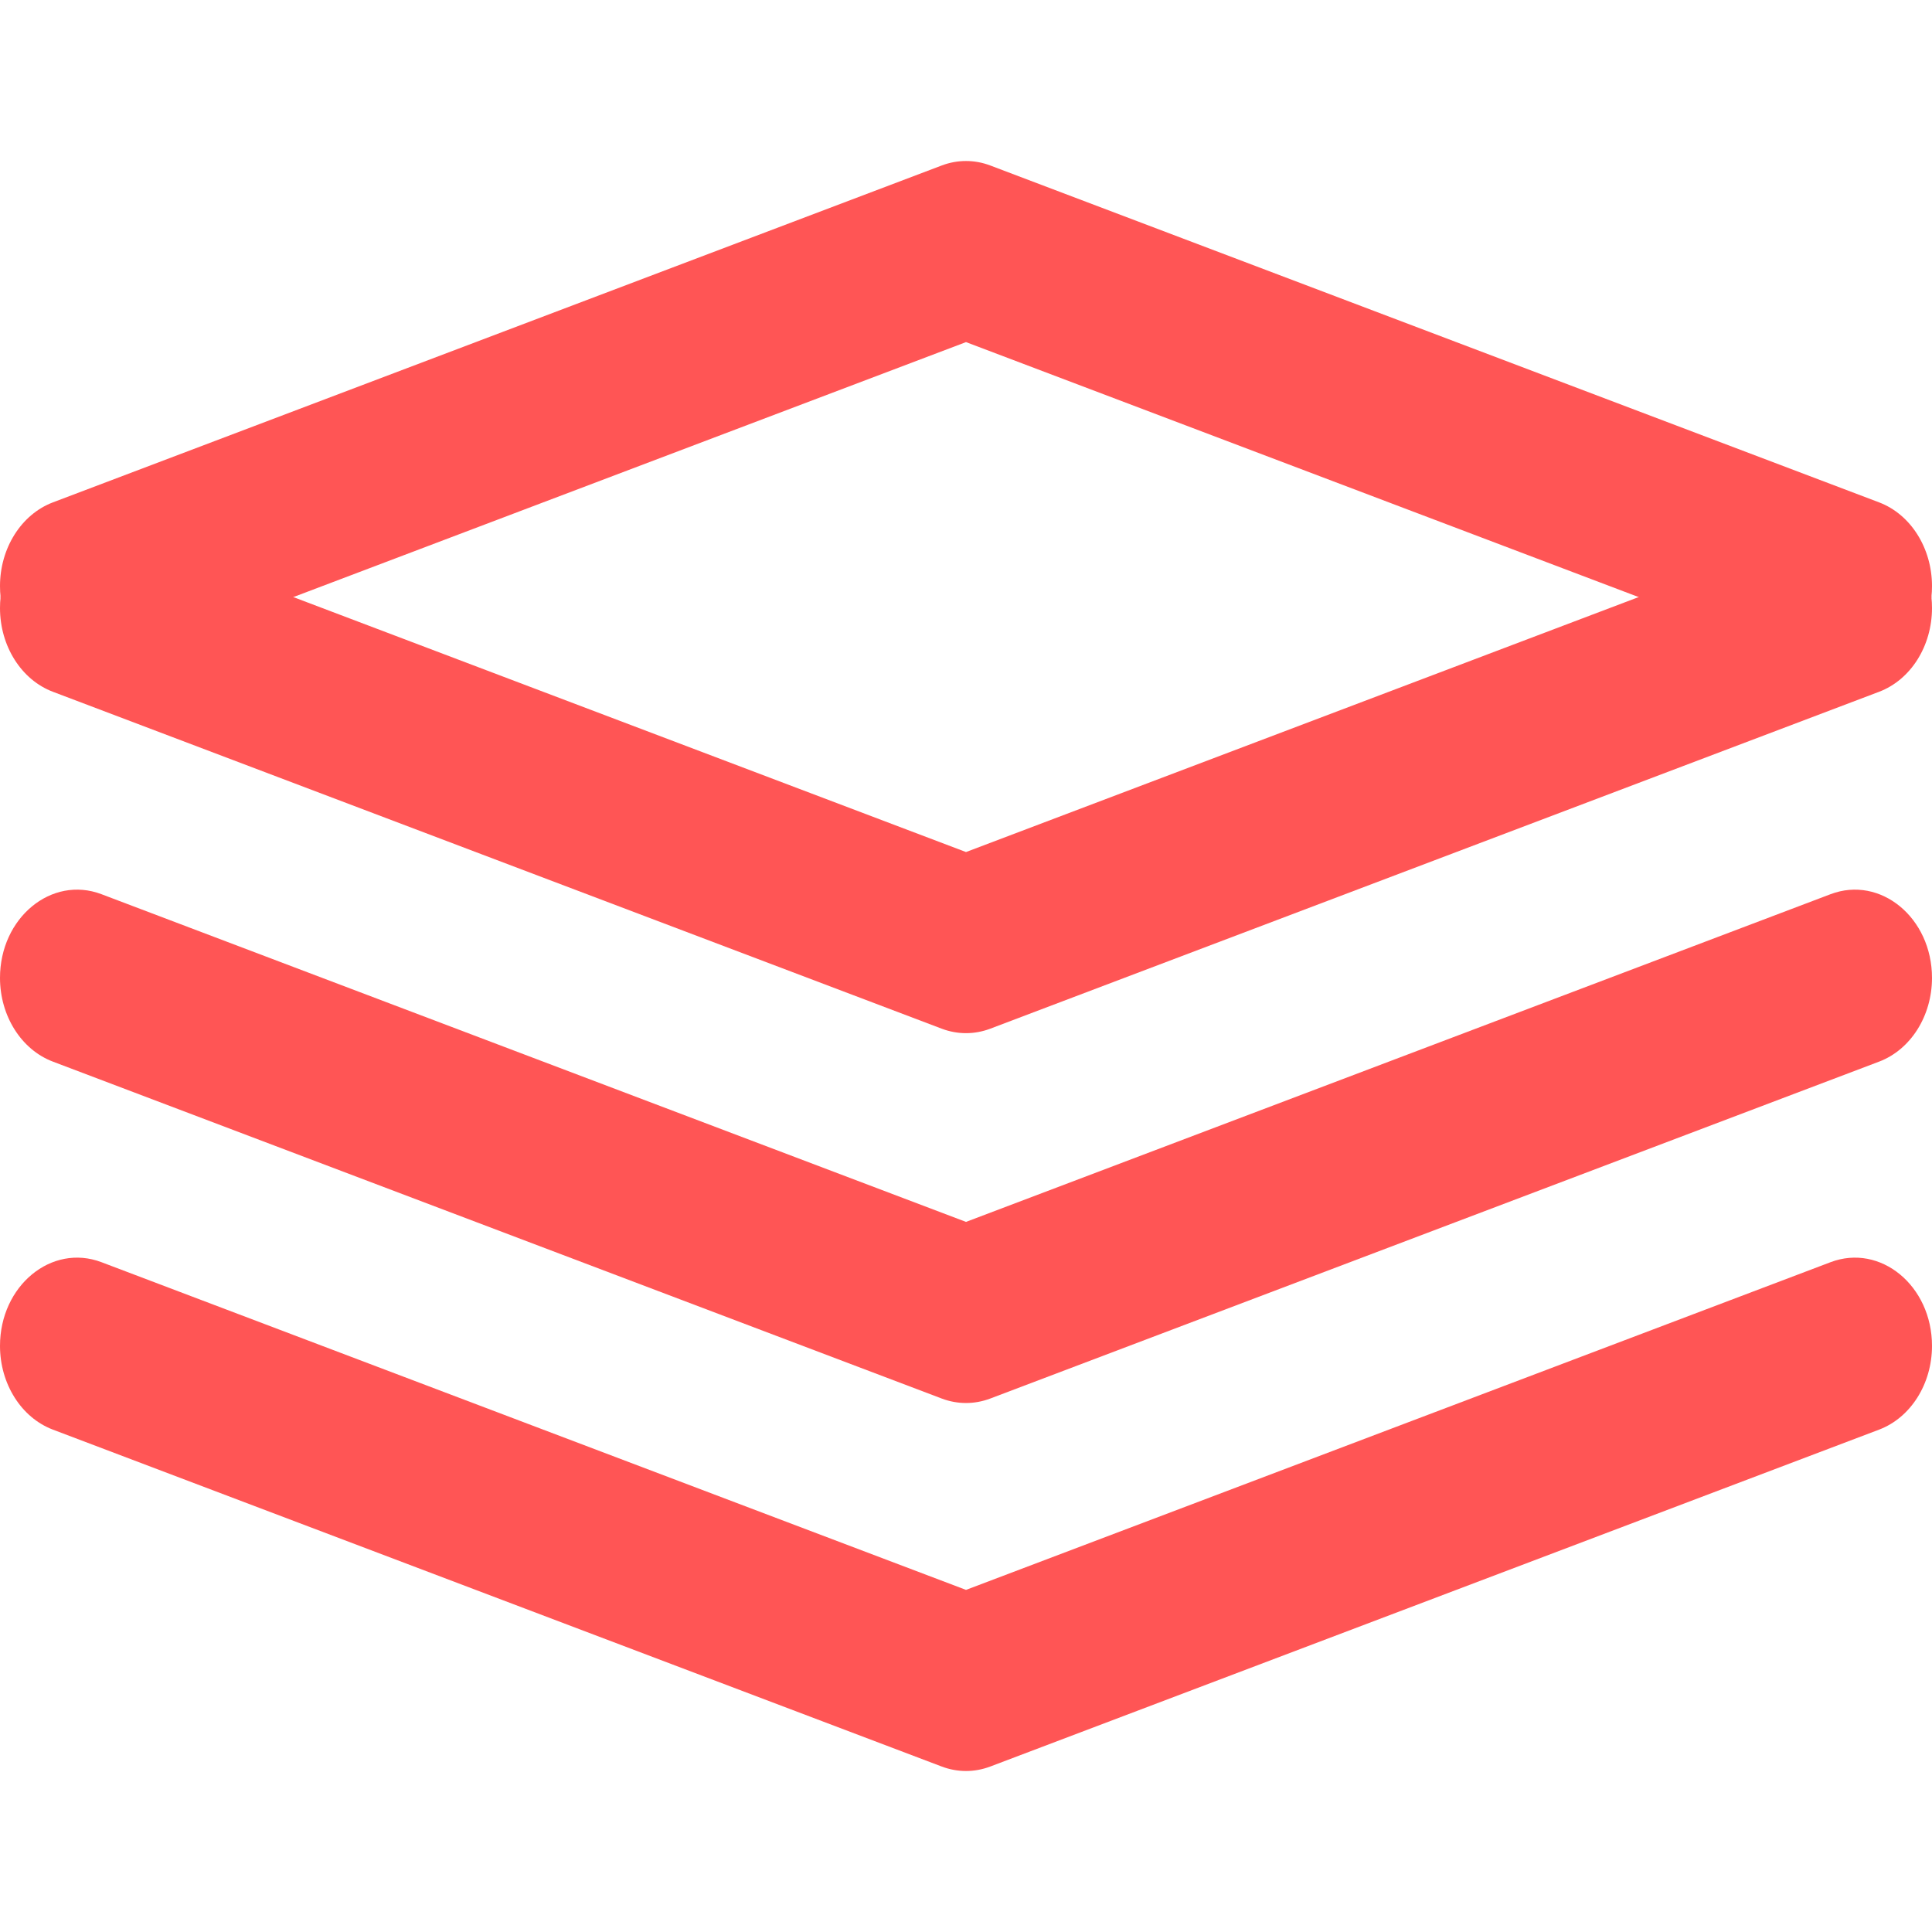
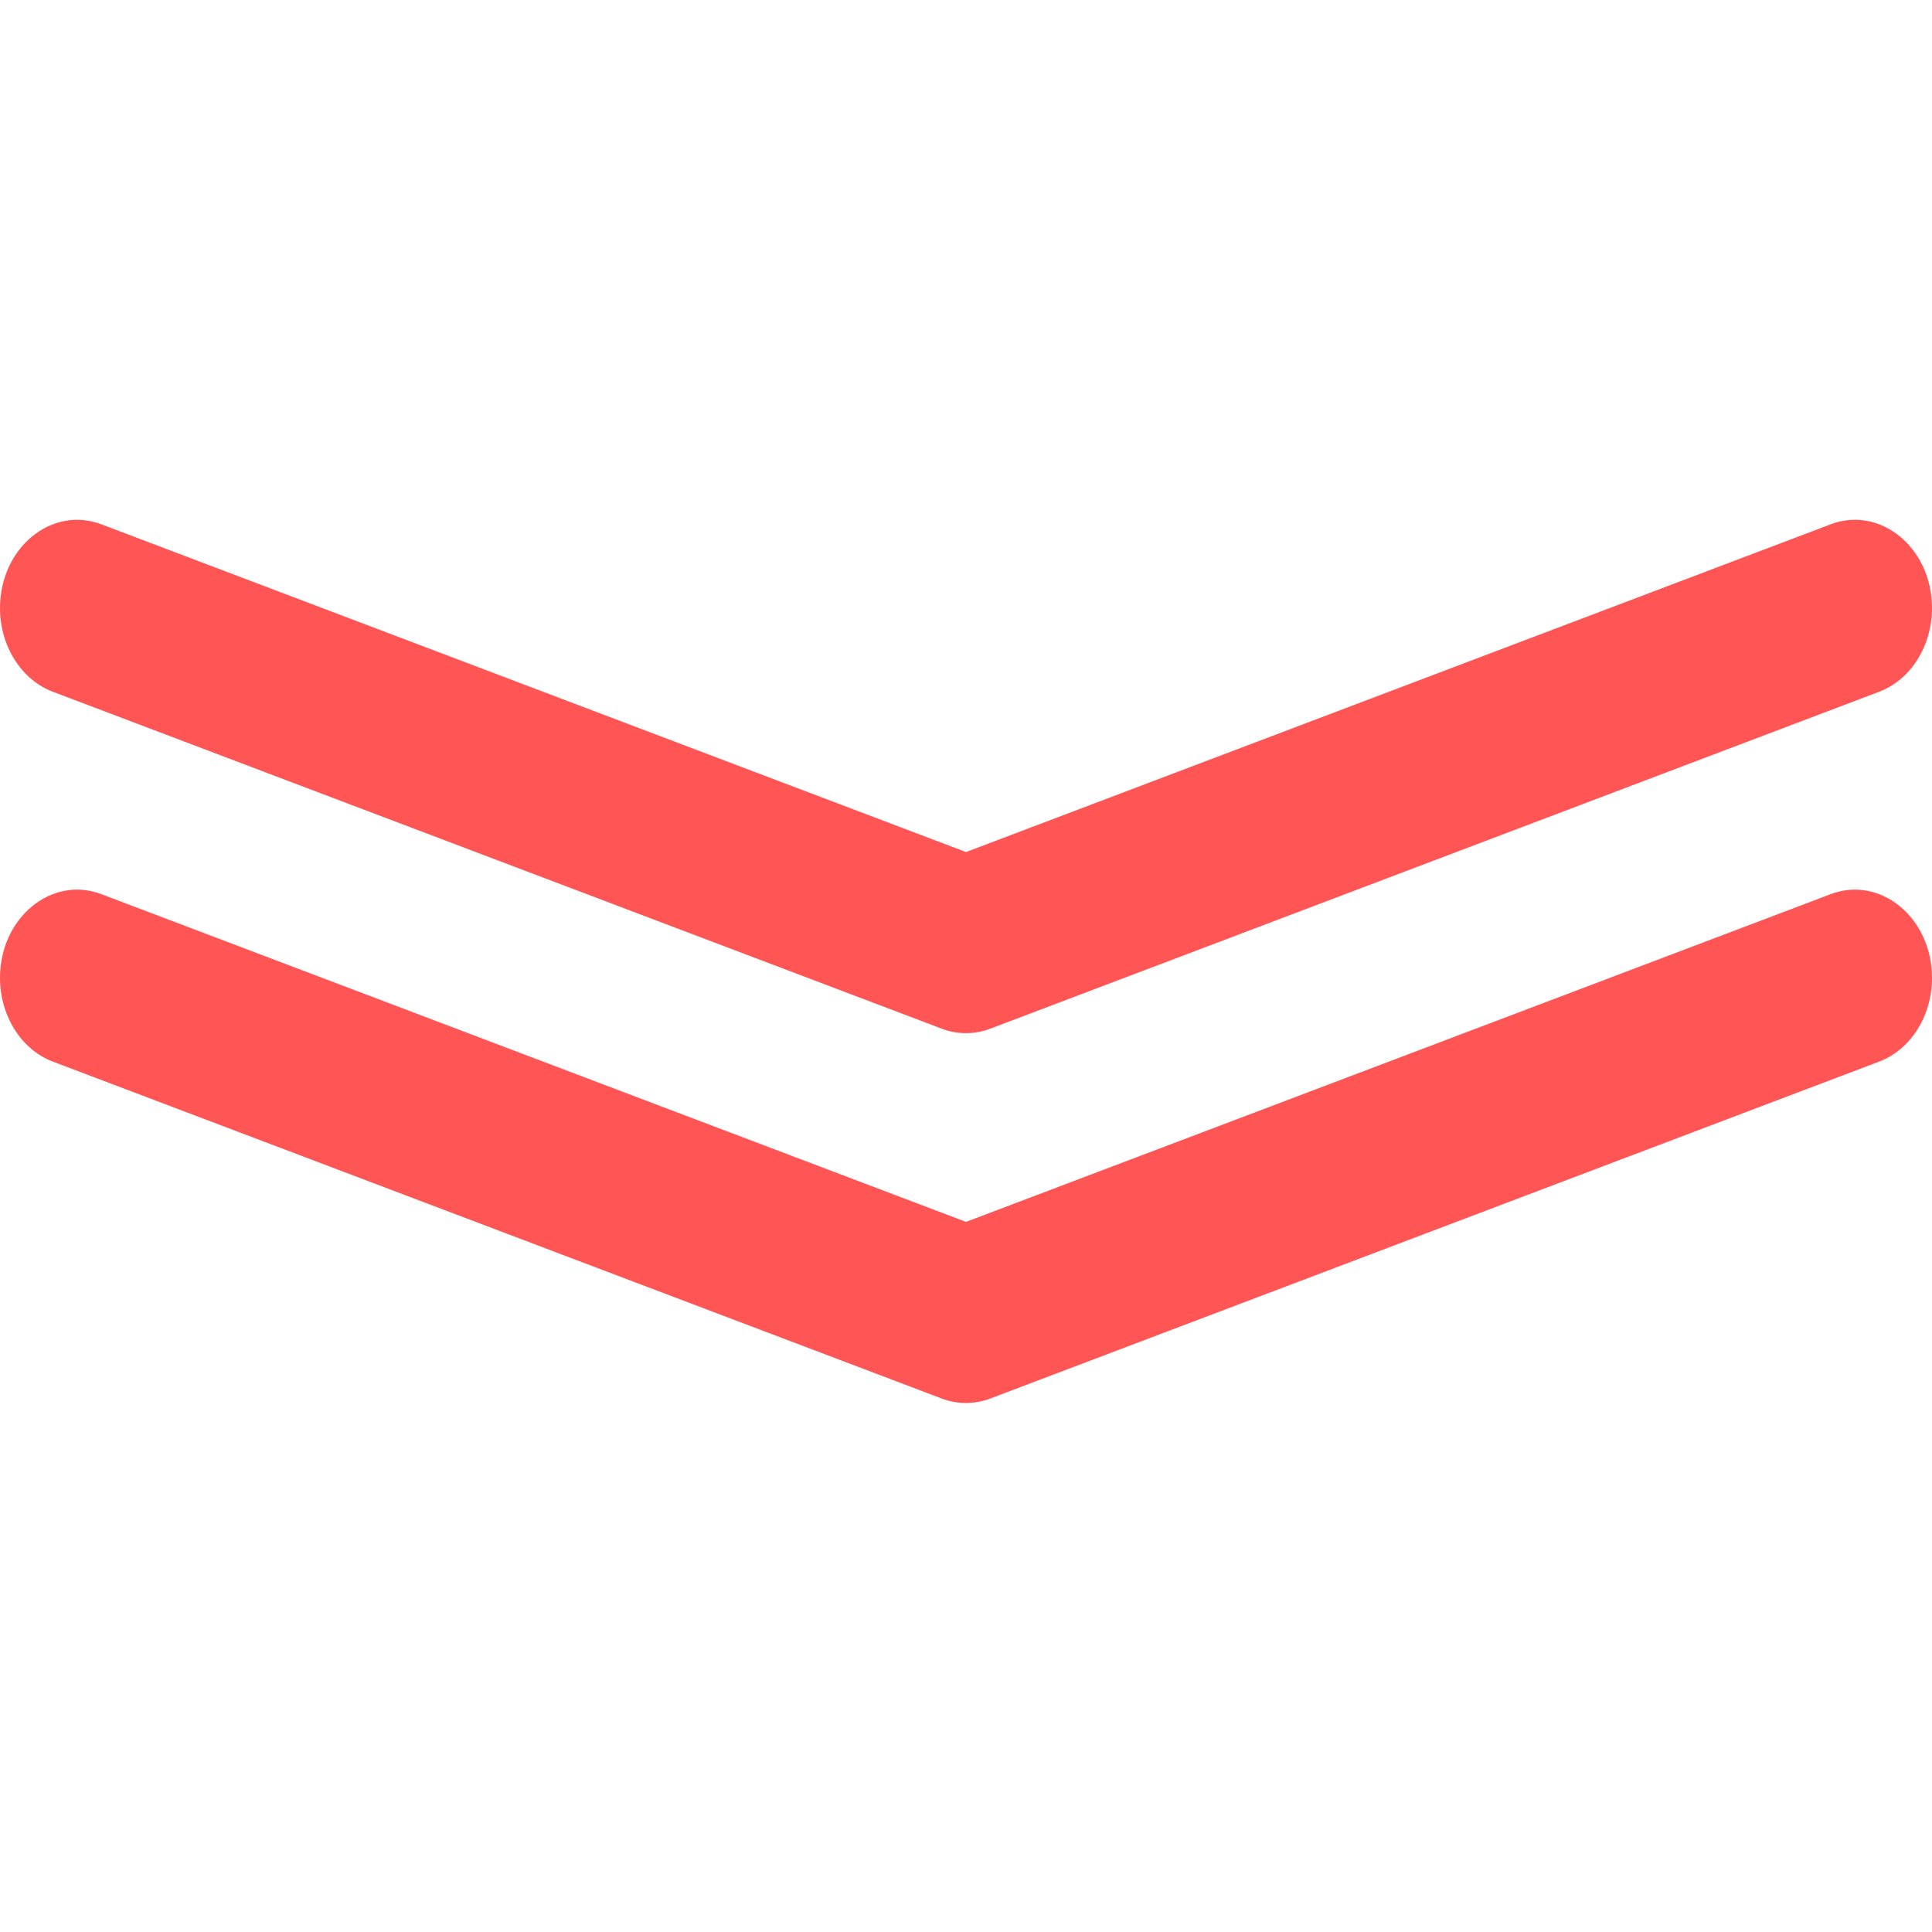
<svg xmlns="http://www.w3.org/2000/svg" version="1.1" id="Layer_1" x="0px" y="0px" viewBox="0 0 1200 1200" style="enable-background:new 0 0 1200 1200;" xml:space="preserve">
  <style type="text/css">
	.st0{fill:#FF5555;}
</style>
  <g>
-     <path class="st0" d="M1167.16,887.96l-552.07,209.26c-9.8,3.71-20.38,3.71-30.18,0L32.84,887.96C13.24,880.52,0,859.57,0,835.96v0   c0-37.36,32-63.75,63.02-51.99L600,987.51l536.98-203.54c31.02-11.76,63.02,14.64,63.02,51.99v0   C1200,859.57,1186.76,880.52,1167.16,887.96z" />
    <path class="st0" d="M1167.16,659.39L615.09,868.65c-9.8,3.71-20.38,3.71-30.18,0L32.84,659.39C13.24,651.96,0,631,0,607.39v0   c0-37.36,32-63.75,63.02-51.99L600,758.94l536.98-203.54c31.02-11.76,63.02,14.64,63.02,51.99v0   C1200,631,1186.76,651.96,1167.16,659.39z" />
    <path class="st0" d="M1167.16,429.67L615.09,638.93c-9.8,3.71-20.38,3.71-30.18,0L32.84,429.67C13.24,422.24,0,401.29,0,377.68v0   c0-37.36,32-63.75,63.02-51.99L600,529.22l536.98-203.54c31.02-11.76,63.02,14.64,63.02,51.99v0   C1200,401.29,1186.76,422.24,1167.16,429.67z" />
-     <path class="st0" d="M1167.16,312.04L615.09,102.79c-9.8-3.71-20.38-3.71-30.18,0L32.84,312.04C13.24,319.48,0,340.43,0,364.04v0   c0,37.36,32,63.75,63.02,51.99L600,212.49l536.98,203.54c31.02,11.76,63.02-14.64,63.02-51.99v0   C1200,340.43,1186.76,319.48,1167.16,312.04z" />
  </g>
</svg>